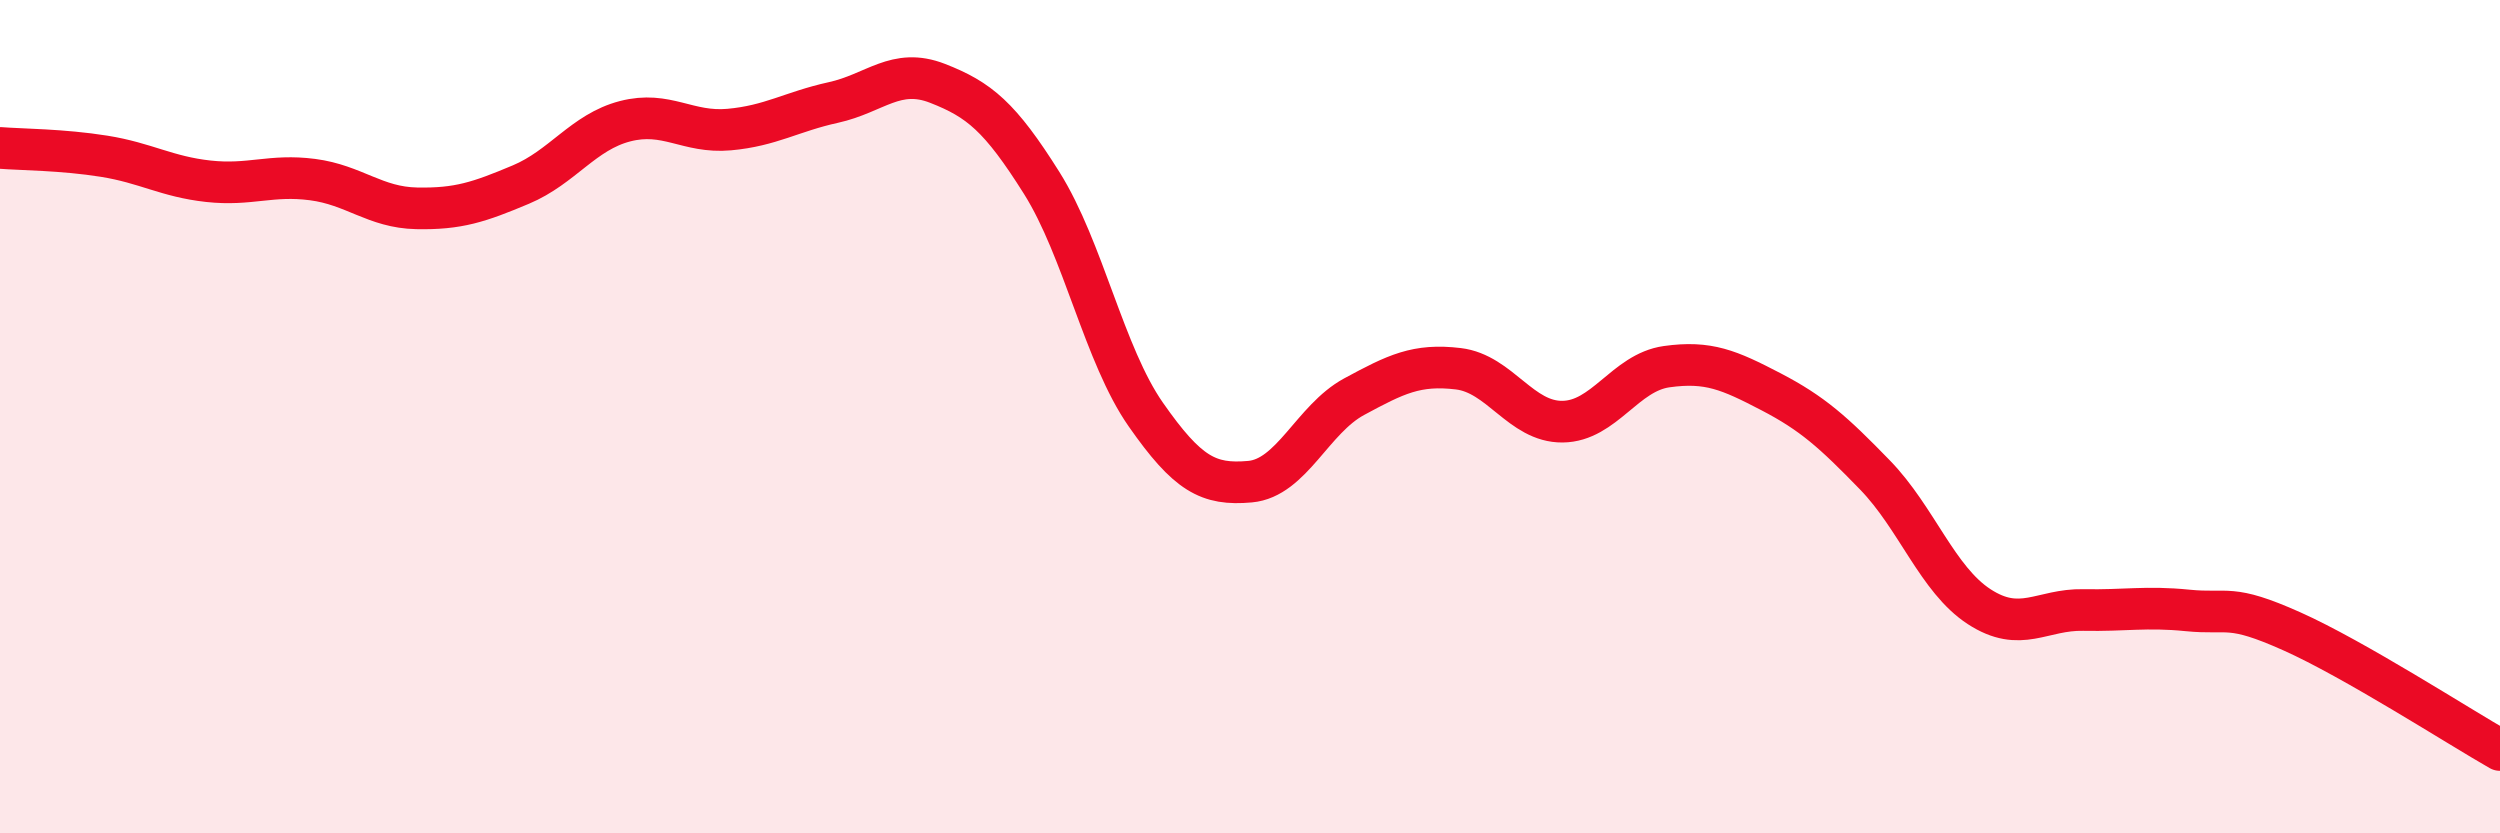
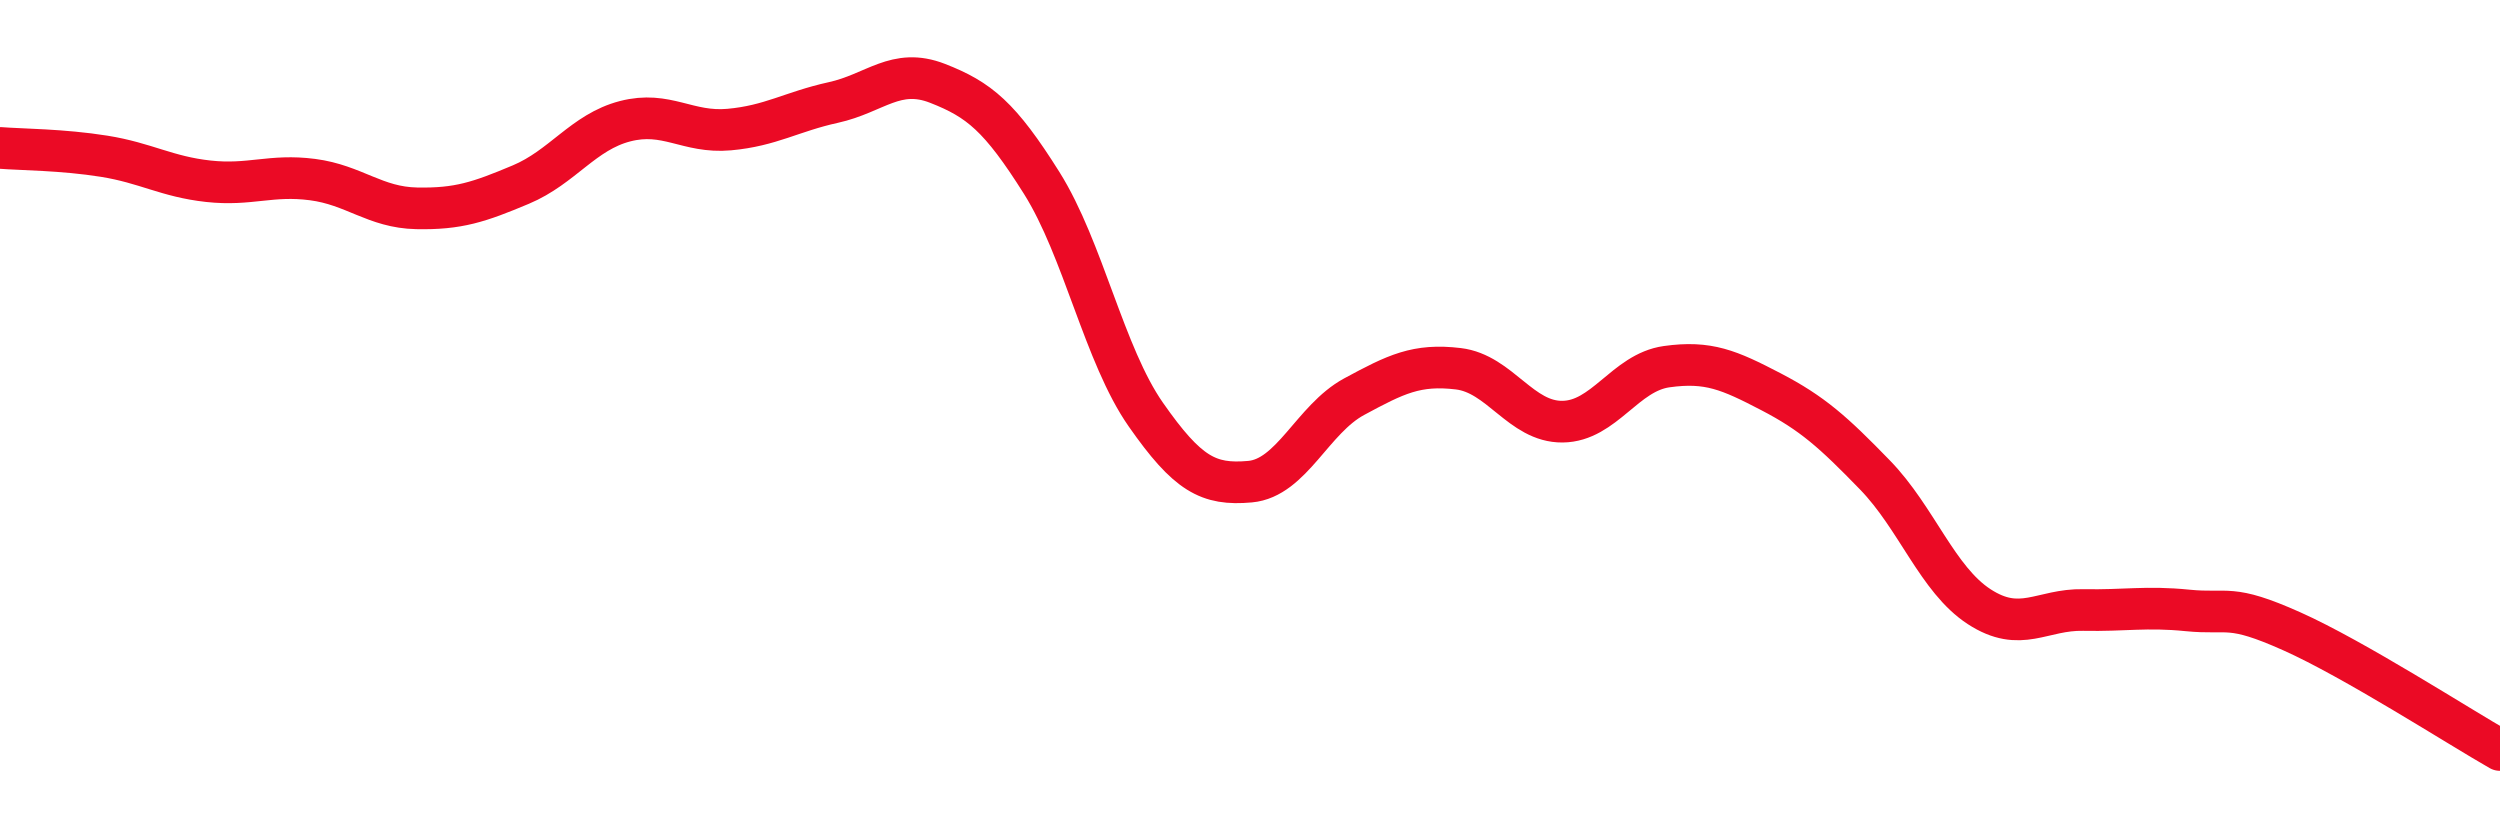
<svg xmlns="http://www.w3.org/2000/svg" width="60" height="20" viewBox="0 0 60 20">
-   <path d="M 0,3.55 C 0.5,3.59 1.5,3.59 2.5,3.75 C 3.5,3.91 4,4.24 5,4.35 C 6,4.46 6.5,4.18 7.5,4.31 C 8.5,4.44 9,4.98 10,5 C 11,5.02 11.5,4.85 12.5,4.43 C 13.5,4.01 14,3.17 15,2.91 C 16,2.65 16.5,3.2 17.5,3.11 C 18.5,3.02 19,2.68 20,2.46 C 21,2.24 21.5,1.61 22.5,2 C 23.5,2.39 24,2.8 25,4.39 C 26,5.98 26.5,8.52 27.5,9.95 C 28.5,11.38 29,11.65 30,11.56 C 31,11.47 31.5,10.06 32.5,9.52 C 33.5,8.98 34,8.73 35,8.85 C 36,8.97 36.5,10.13 37.5,10.12 C 38.5,10.11 39,8.94 40,8.8 C 41,8.66 41.5,8.88 42.5,9.4 C 43.5,9.92 44,10.37 45,11.4 C 46,12.43 46.5,13.91 47.5,14.56 C 48.5,15.21 49,14.62 50,14.64 C 51,14.66 51.5,14.55 52.5,14.65 C 53.5,14.75 53.5,14.48 55,15.15 C 56.5,15.82 59,17.43 60,18L60 20L0 20Z" fill="#EB0A25" opacity="0.1" stroke-linecap="round" stroke-linejoin="round" />
  <path d="M 0,3.55 C 0.5,3.59 1.5,3.59 2.5,3.75 C 3.5,3.91 4,4.24 5,4.35 C 6,4.46 6.5,4.18 7.5,4.31 C 8.5,4.44 9,4.98 10,5 C 11,5.02 11.5,4.85 12.5,4.43 C 13.5,4.01 14,3.17 15,2.91 C 16,2.65 16.5,3.2 17.5,3.11 C 18.5,3.02 19,2.68 20,2.46 C 21,2.24 21.5,1.61 22.5,2 C 23.5,2.39 24,2.8 25,4.39 C 26,5.98 26.5,8.52 27.5,9.95 C 28.5,11.38 29,11.65 30,11.56 C 31,11.47 31.5,10.06 32.5,9.52 C 33.5,8.98 34,8.73 35,8.85 C 36,8.97 36.5,10.13 37.5,10.12 C 38.5,10.11 39,8.94 40,8.8 C 41,8.66 41.5,8.88 42.5,9.4 C 43.5,9.92 44,10.37 45,11.4 C 46,12.43 46.5,13.91 47.5,14.56 C 48.5,15.21 49,14.62 50,14.64 C 51,14.66 51.5,14.55 52.5,14.65 C 53.5,14.75 53.5,14.48 55,15.15 C 56.5,15.82 59,17.43 60,18" stroke="#EB0A25" stroke-width="1" fill="none" stroke-linecap="round" stroke-linejoin="round" />
</svg>